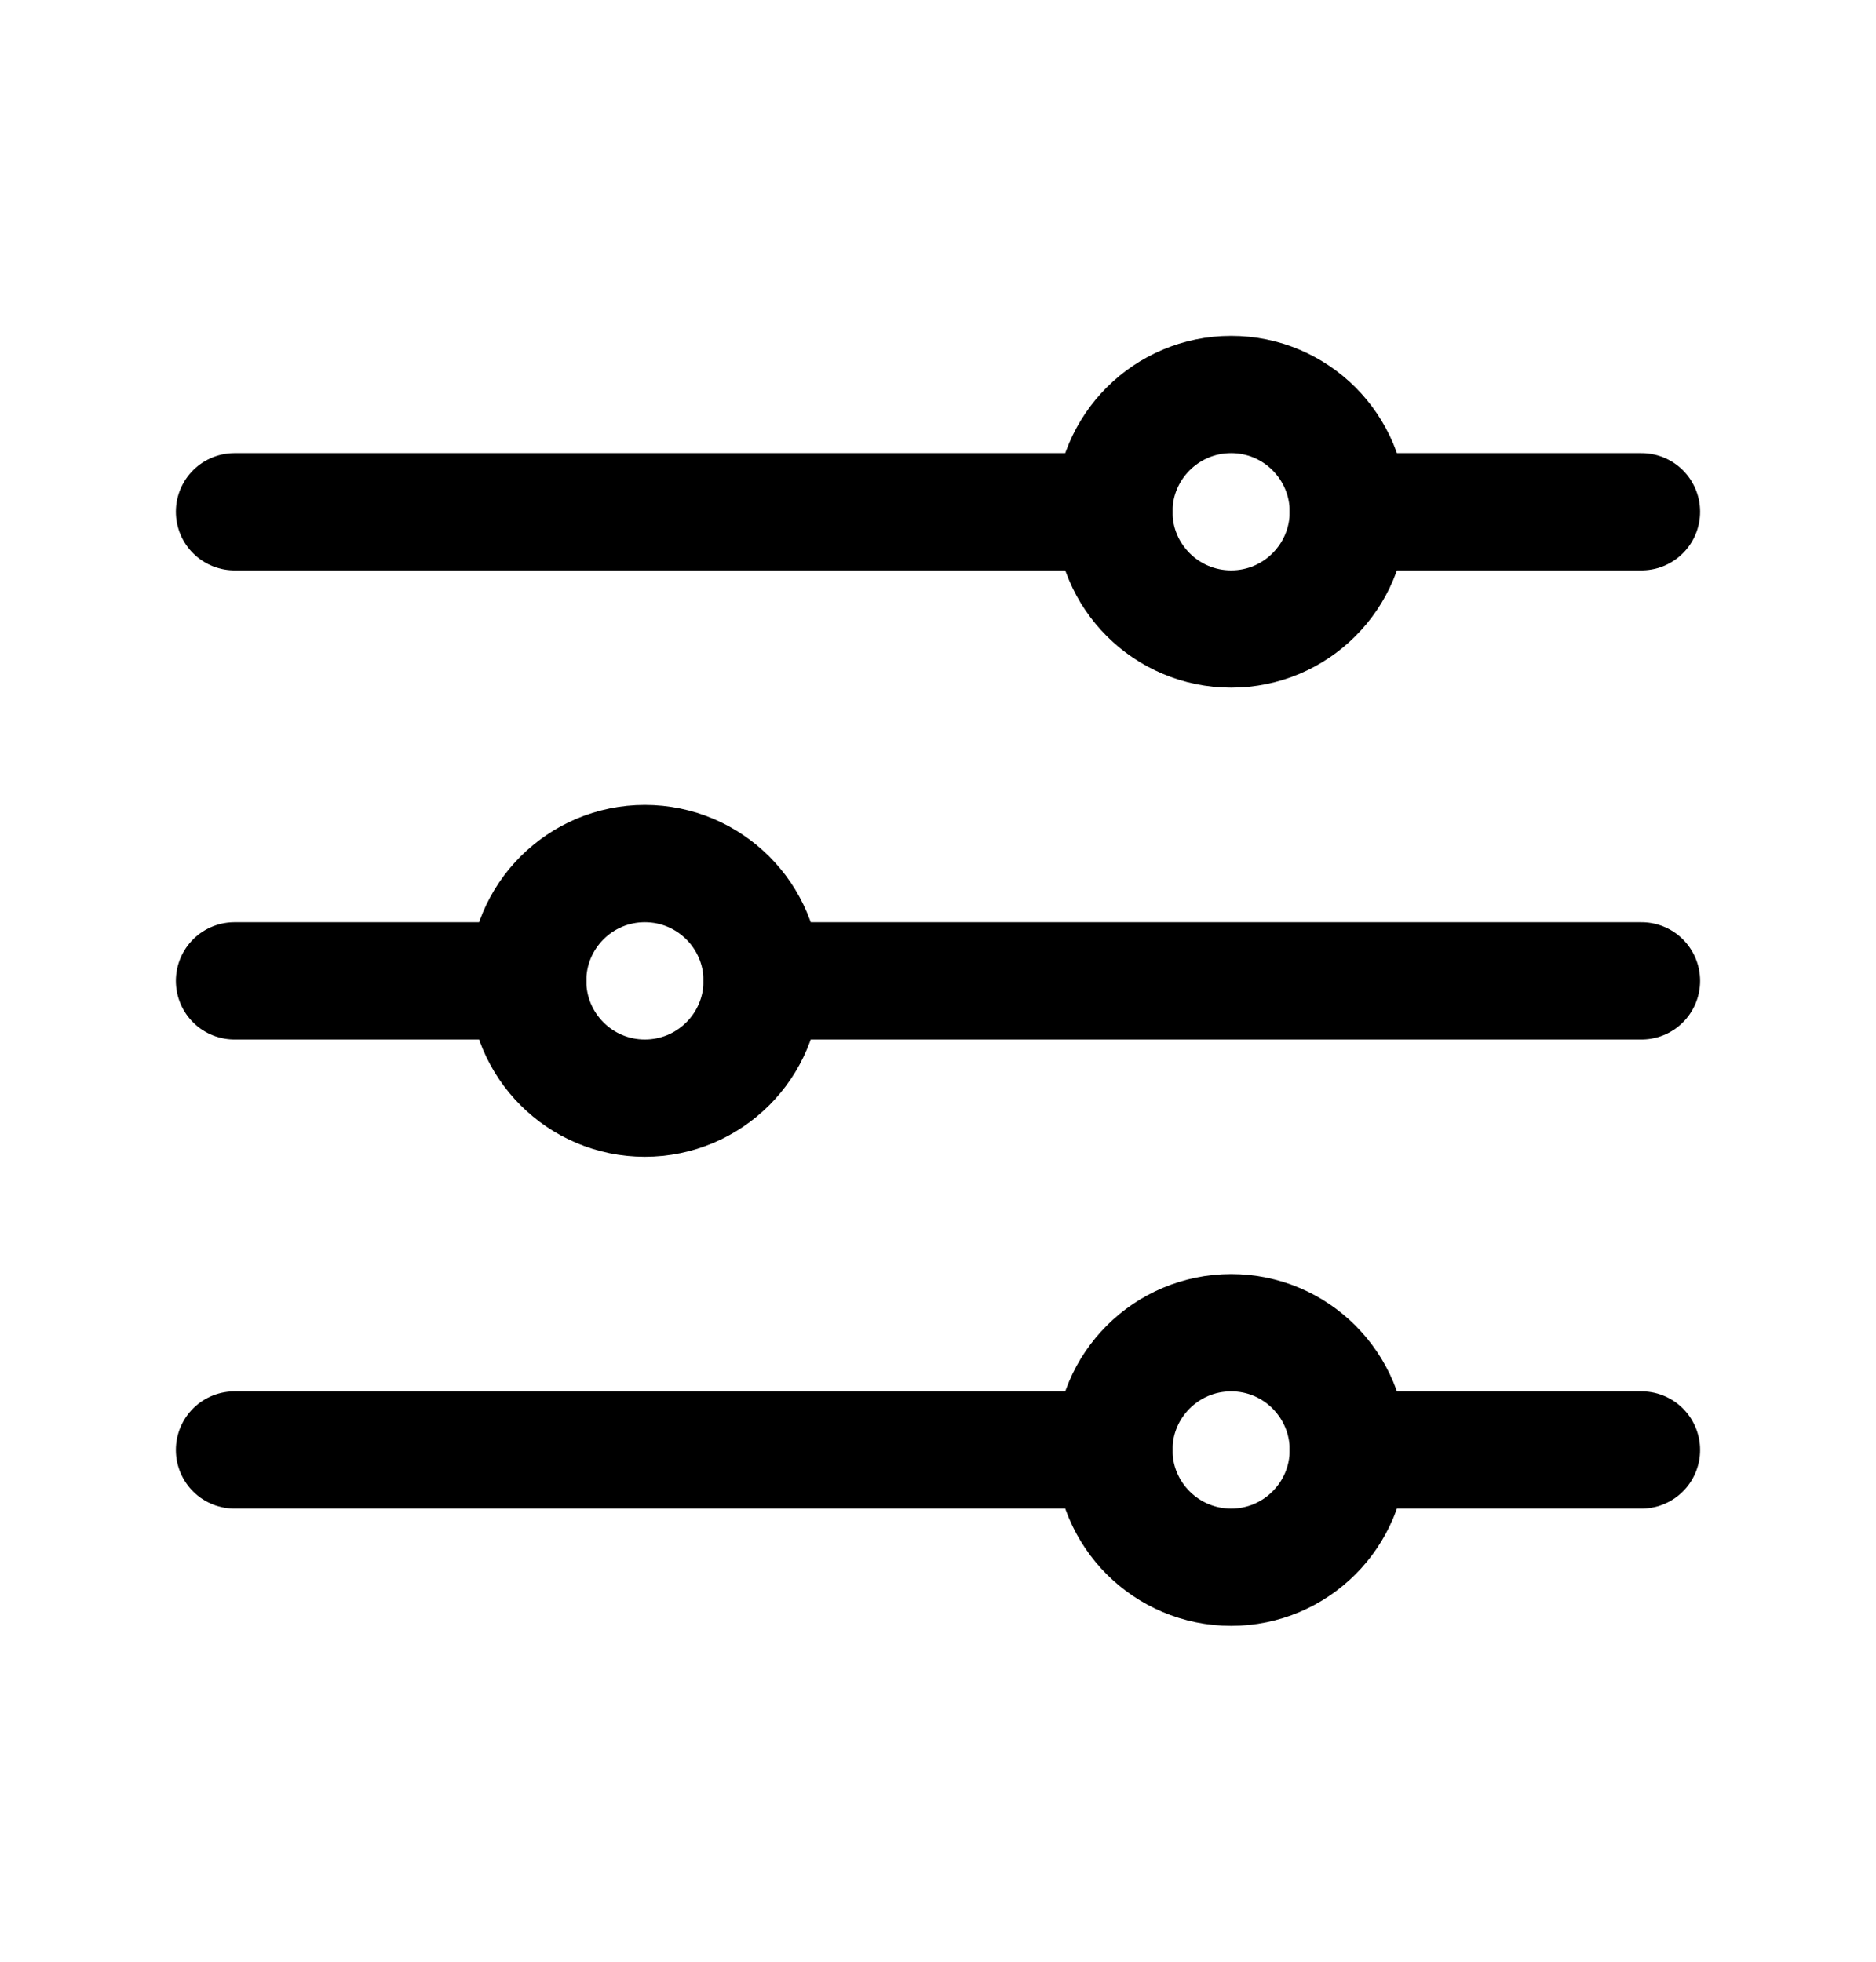
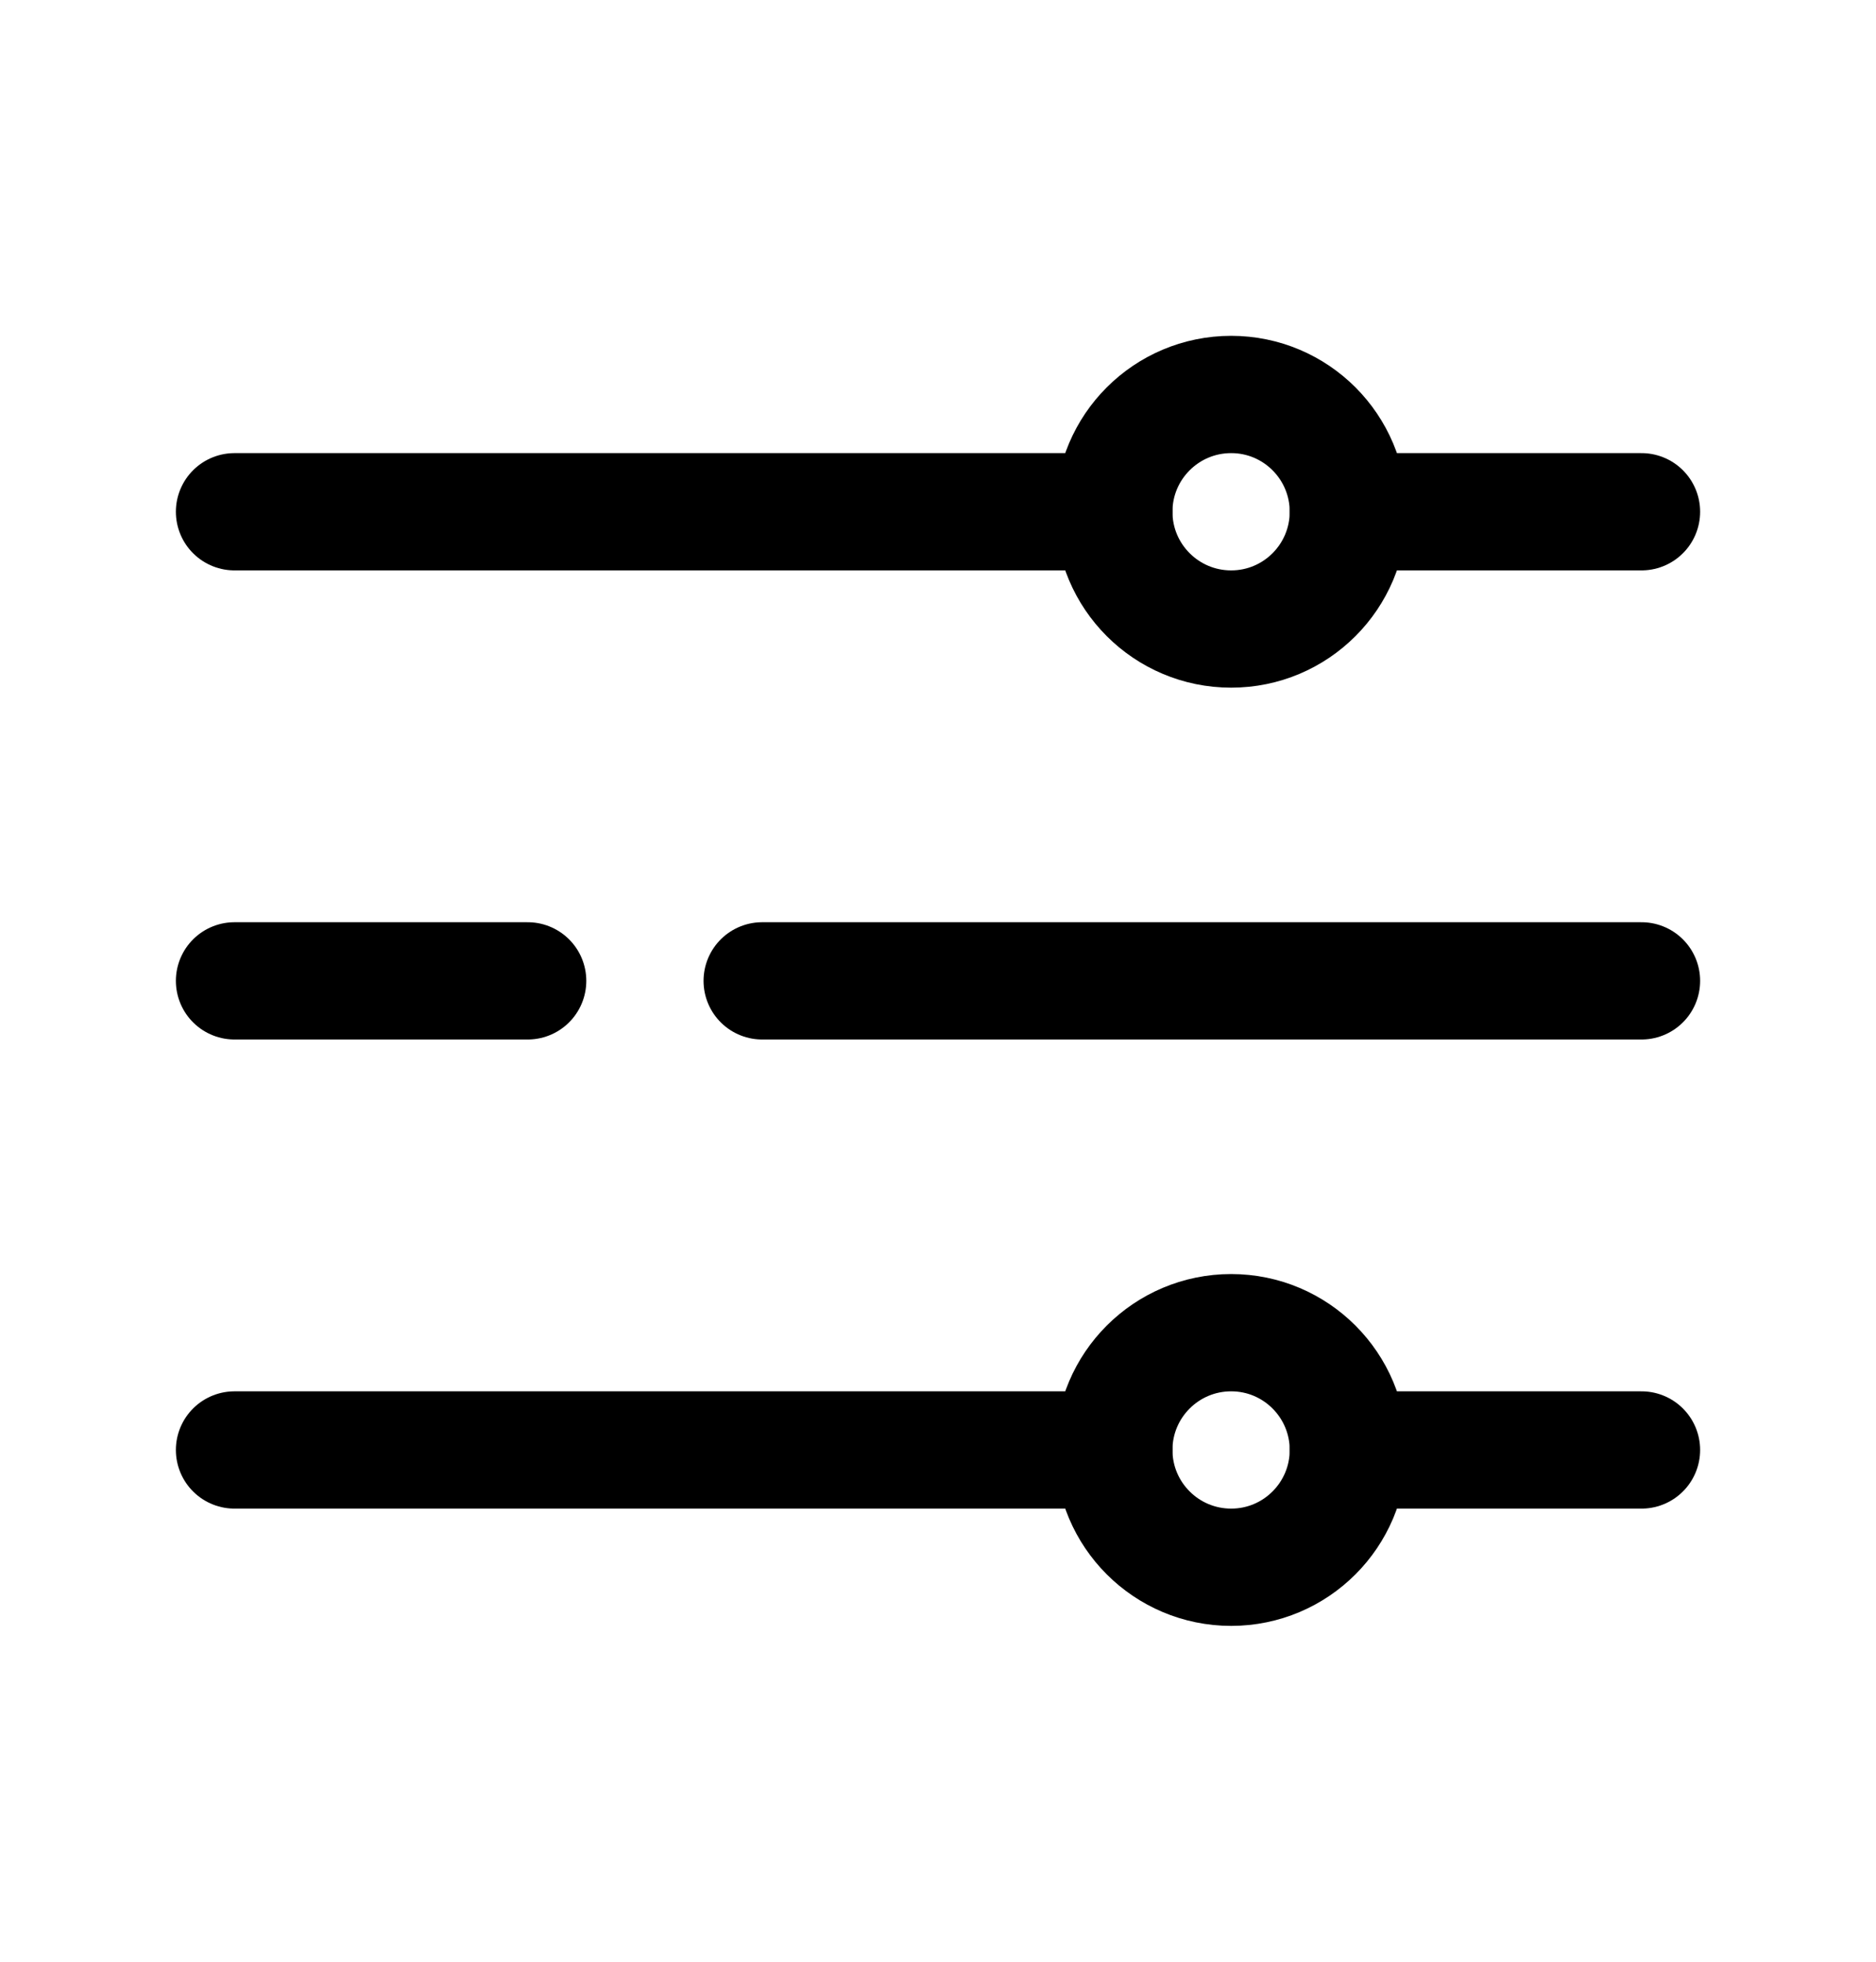
<svg xmlns="http://www.w3.org/2000/svg" width="22" height="23" viewBox="0 0 22 23" fill="none">
  <path d="M15.812 6H19.25M2.75 6H13.062M15.812 17H19.25M2.75 17H13.062M8.938 11.5H19.25M2.75 11.5H6.188" stroke="black" stroke-width="1.375" stroke-linecap="round" stroke-linejoin="round" />
  <path d="M14.438 7.375C15.197 7.375 15.812 6.759 15.812 6C15.812 5.241 15.197 4.625 14.438 4.625C13.678 4.625 13.062 5.241 13.062 6C13.062 6.759 13.678 7.375 14.438 7.375Z" stroke="black" stroke-width="1.375" stroke-linecap="round" stroke-linejoin="round" />
-   <path d="M7.562 12.875C8.322 12.875 8.938 12.259 8.938 11.5C8.938 10.741 8.322 10.125 7.562 10.125C6.803 10.125 6.188 10.741 6.188 11.5C6.188 12.259 6.803 12.875 7.562 12.875Z" stroke="black" stroke-width="1.375" stroke-linecap="round" stroke-linejoin="round" />
  <path d="M14.438 18.375C15.197 18.375 15.812 17.759 15.812 17C15.812 16.241 15.197 15.625 14.438 15.625C13.678 15.625 13.062 16.241 13.062 17C13.062 17.759 13.678 18.375 14.438 18.375Z" stroke="black" stroke-width="1.375" stroke-linecap="round" stroke-linejoin="round" />
</svg>